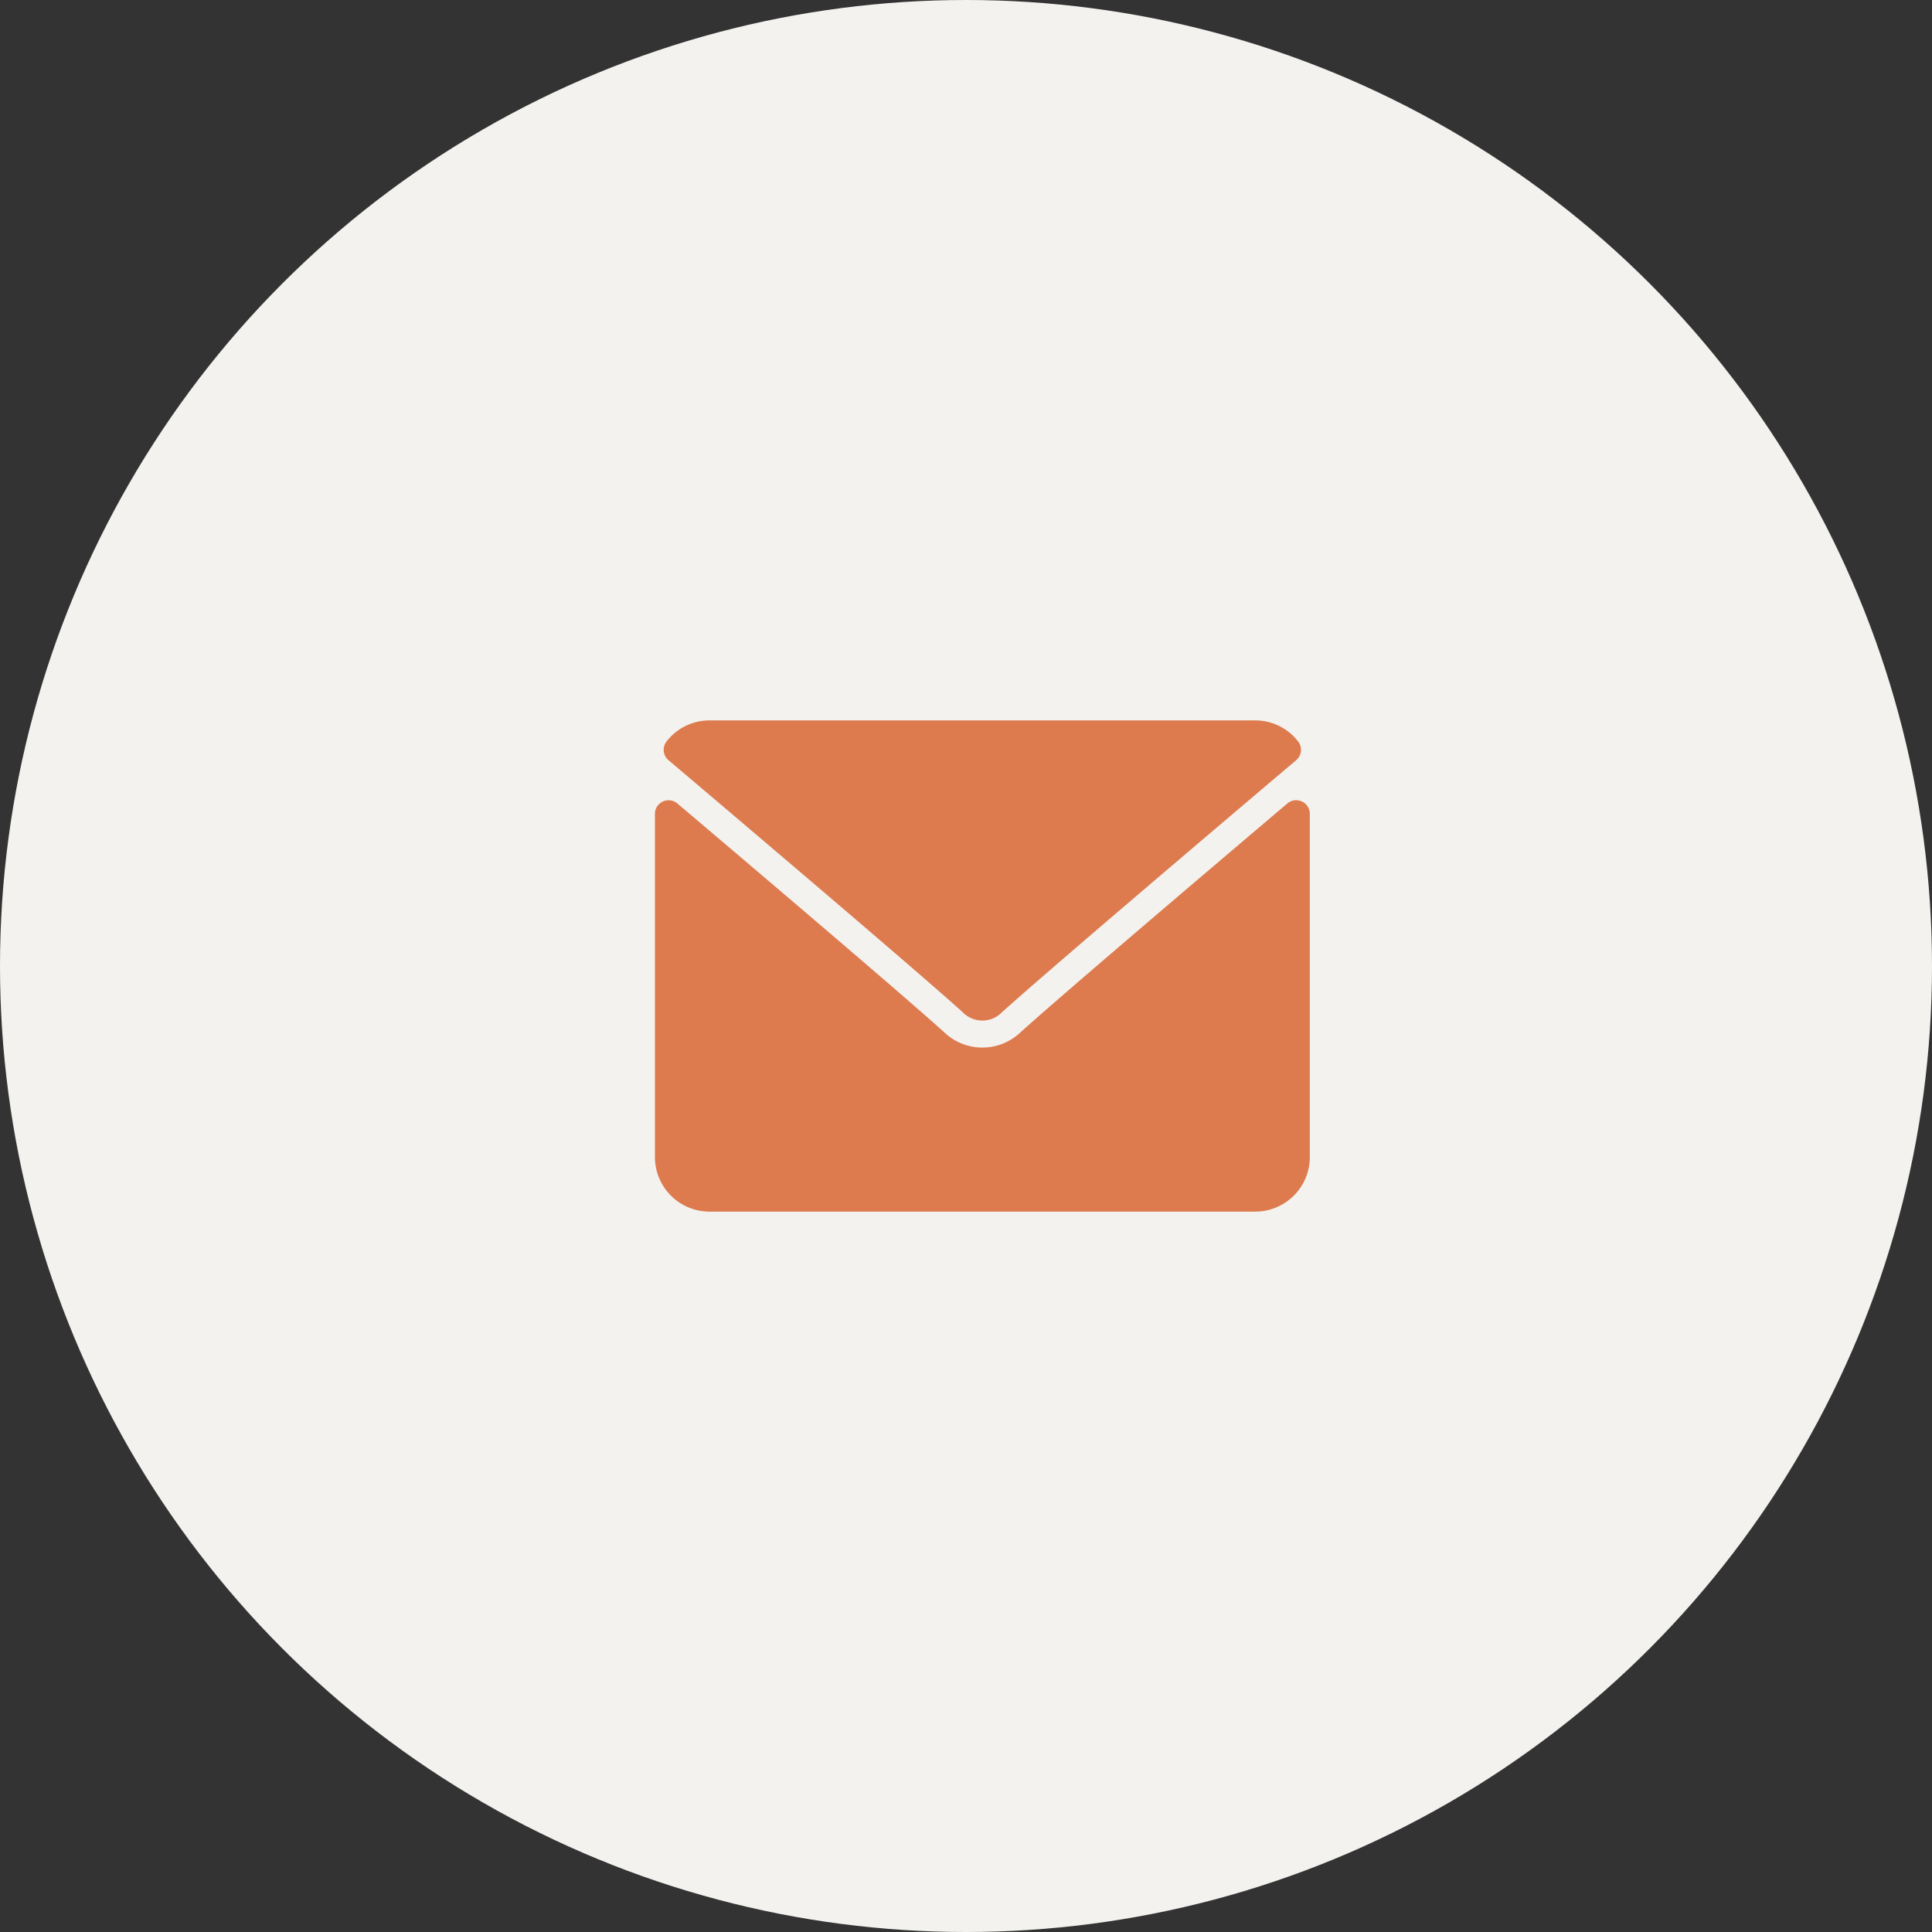
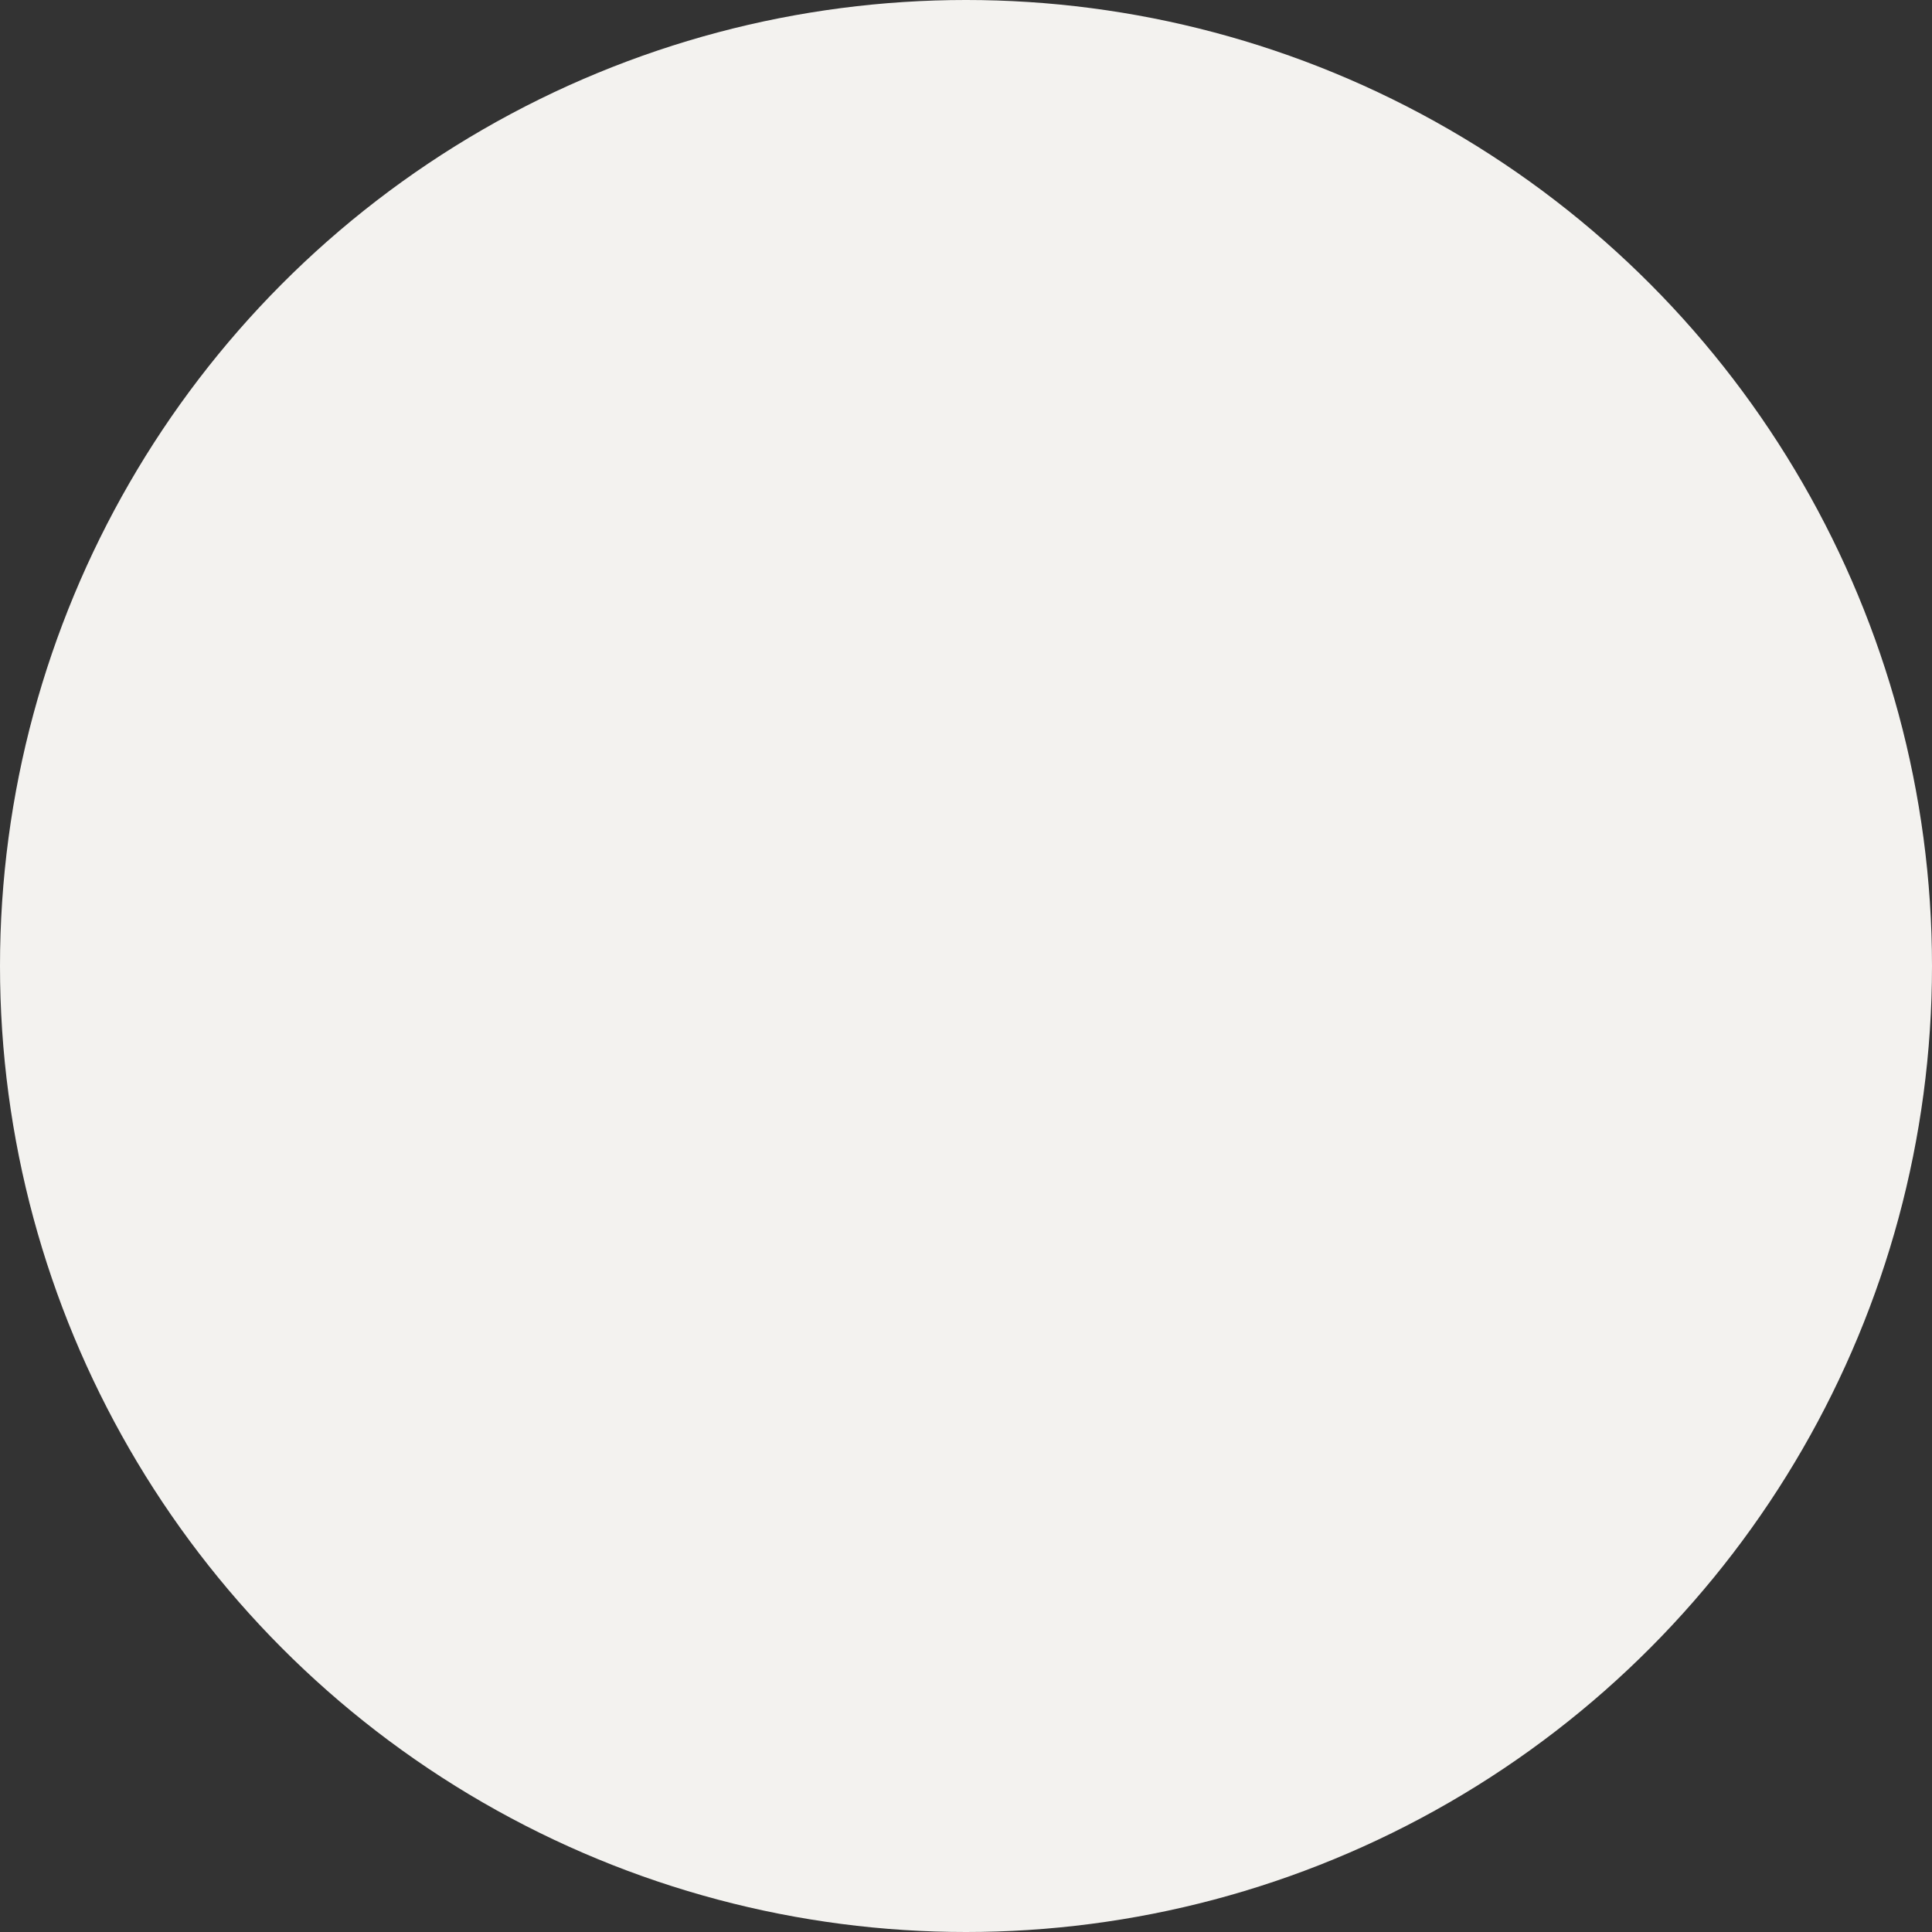
<svg xmlns="http://www.w3.org/2000/svg" width="59" height="59" viewBox="0 0 59 59">
  <rect x="0" y="0" width="59" height="59" fill="#333333" stroke="none" />
  <g id="Group_139" data-name="Group 139" transform="translate(-1290 -80)">
    <circle id="Ellipse_12" data-name="Ellipse 12" cx="29.5" cy="29.5" r="29.5" transform="translate(1290 80)" fill="#f3f2ef" />
    <g id="mail" transform="translate(1310 38)">
      <g id="Group_137" data-name="Group 137" transform="translate(0 64)">
        <g id="Group_136" data-name="Group 136">
-           <path id="Path_21" data-name="Path 21" d="M7.061,65.217c2.745,2.325,7.561,6.414,8.977,7.69a.836.836,0,0,0,1.21,0c1.417-1.276,6.233-5.367,8.978-7.691a.416.416,0,0,0,.059-.575A1.655,1.655,0,0,0,24.977,64H8.31A1.655,1.655,0,0,0,7,64.642.416.416,0,0,0,7.061,65.217Z" transform="translate(-6.644 -64)" fill="#dd7b4e" />
-           <path id="Path_22" data-name="Path 22" d="M19.758,126.45a.415.415,0,0,0-.444.06c-3.044,2.581-6.929,5.888-8.151,6.99a1.687,1.687,0,0,1-2.326,0c-1.3-1.174-5.666-4.883-8.151-6.989a.417.417,0,0,0-.686.318v10.479a1.668,1.668,0,0,0,1.667,1.667H18.333A1.668,1.668,0,0,0,20,137.307V126.828A.416.416,0,0,0,19.758,126.45Z" transform="translate(0 -123.974)" fill="#dd7b4e" />
-         </g>
+           </g>
      </g>
    </g>
  </g>
</svg>